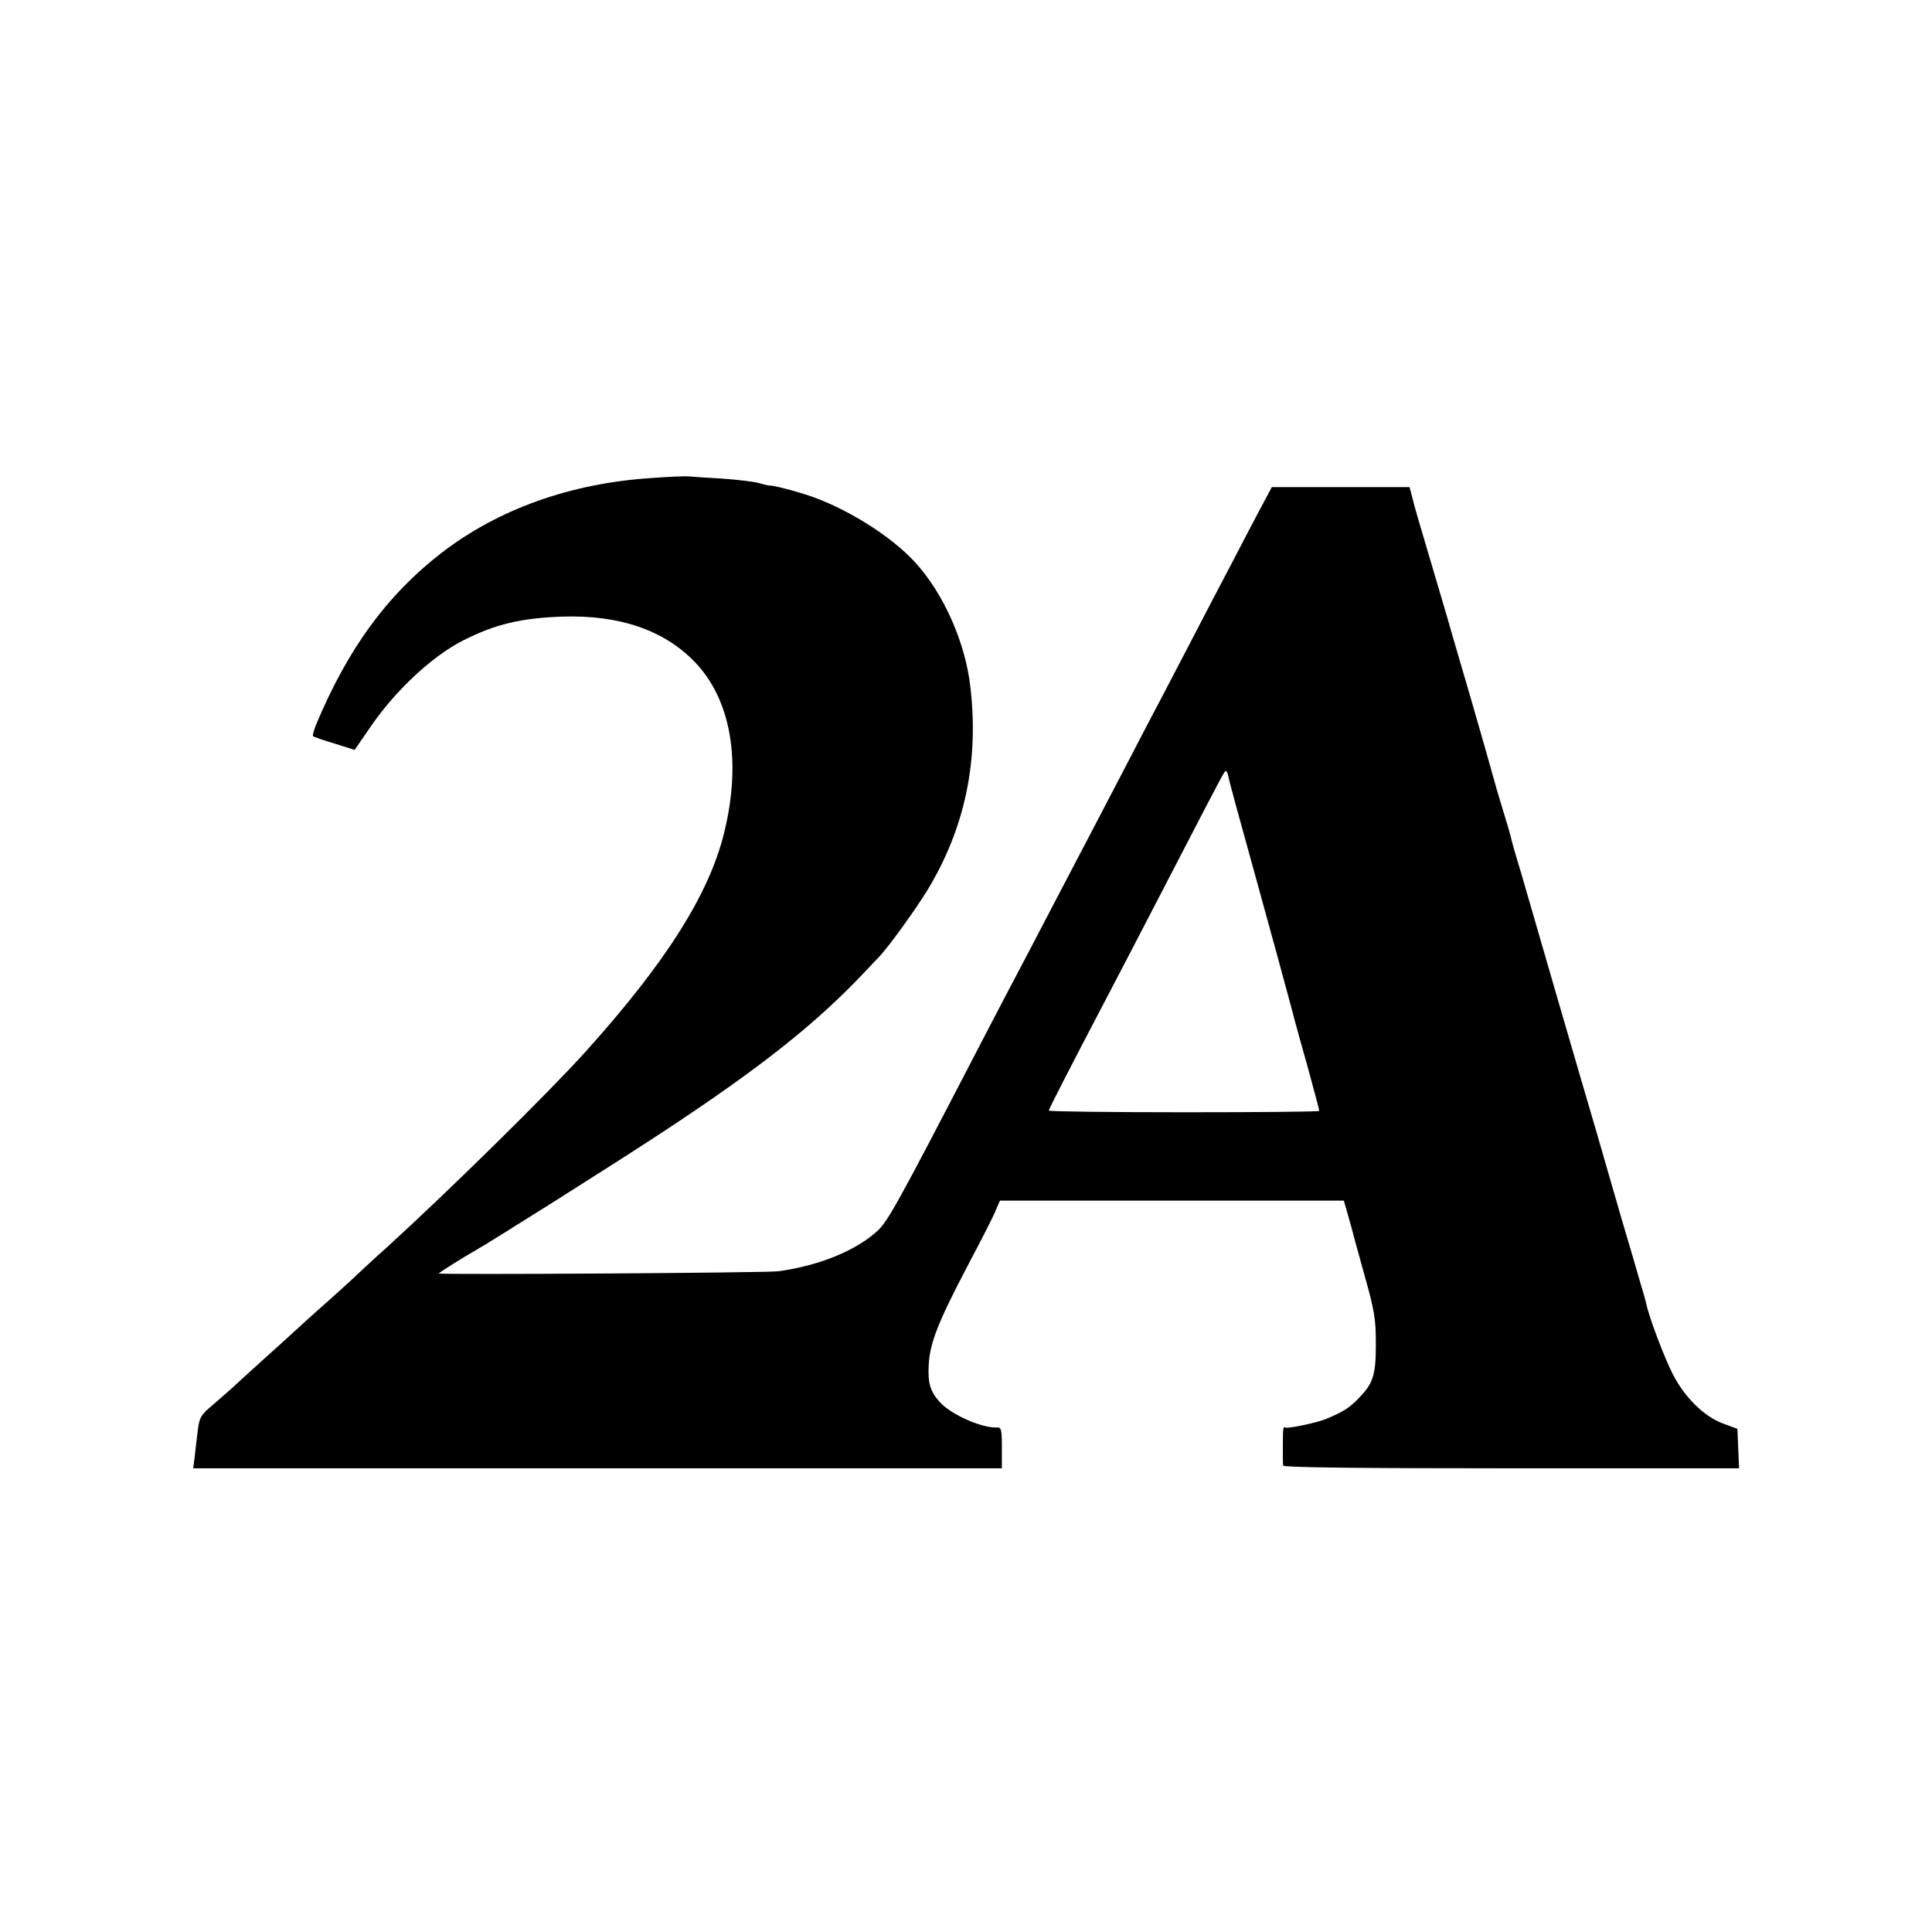
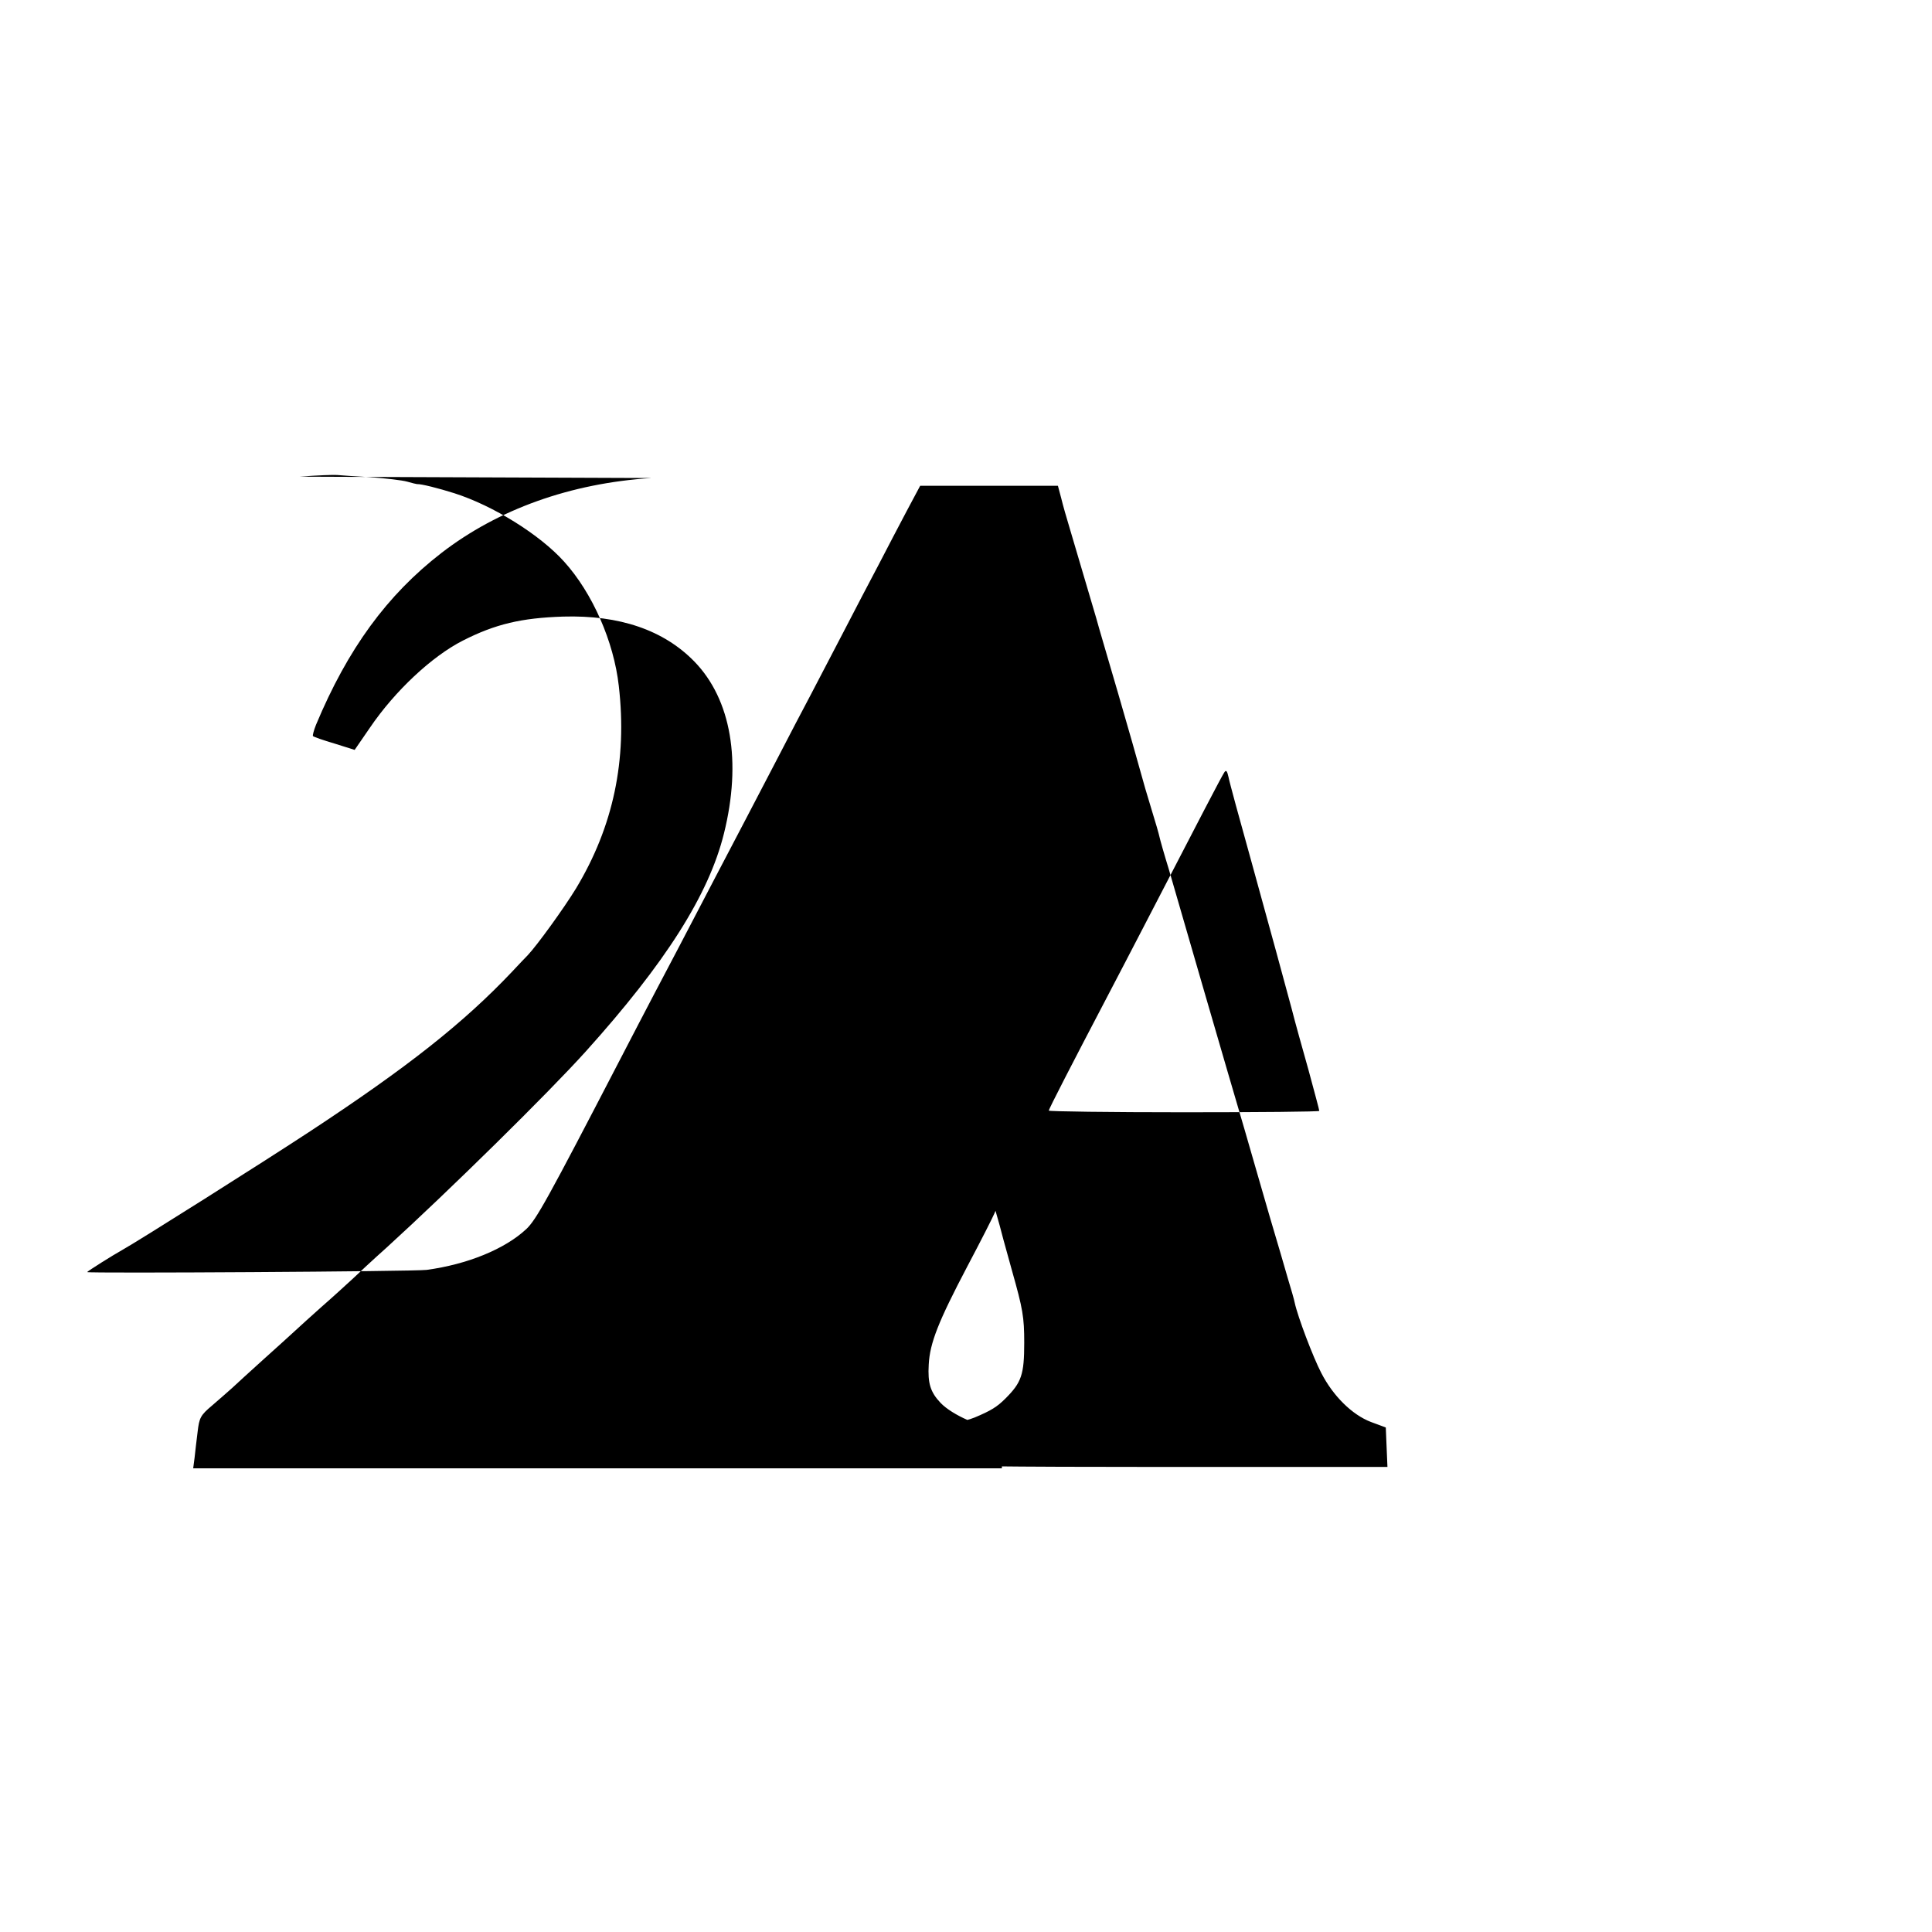
<svg xmlns="http://www.w3.org/2000/svg" version="1.0" width="700pt" height="700pt" viewBox="0 0 700 700" preserveAspectRatio="xMidYMid meet">
  <g transform="translate(0,700) scale(0.1,-0.1)" fill="#000000" stroke="none">
-     <path d="M2360 5268 c-293 -19 -555 -113 -760 -271 -198 -153 -340 -348 -455 -623 -8 -20 -13 -39 -11 -41 3 -3 37 -15 78 -27 l73 -23 55 80 c91 134 225 259 337 316 118 60 212 82 363 87 205 6 365 -49 476 -163 133 -137 172 -362 107 -623 -55 -222 -212 -469 -501 -790 -137 -152 -496 -505 -721 -710 -46 -41 -102 -93 -125 -115 -24 -22 -73 -67 -111 -100 -37 -33 -79 -71 -94 -85 -15 -14 -67 -61 -116 -105 -49 -44 -100 -91 -114 -104 -14 -13 -47 -41 -72 -63 -43 -36 -47 -45 -53 -96 -4 -32 -9 -74 -11 -94 l-5 -38 1465 0 1465 0 0 74 c0 65 -2 75 -17 74 -54 -3 -163 45 -205 89 -37 39 -47 71 -43 139 4 78 35 156 139 354 48 91 95 182 103 203 l16 37 623 0 623 0 12 -42 c7 -24 13 -47 15 -53 1 -5 21 -80 45 -165 39 -138 44 -167 44 -260 0 -116 -10 -144 -68 -202 -30 -30 -52 -44 -112 -69 -33 -14 -143 -37 -149 -31 -7 6 -8 -7 -8 -78 0 -27 0 -54 1 -60 1 -7 284 -10 826 -10 l826 0 -3 71 -3 72 -54 20 c-68 26 -137 94 -180 178 -30 58 -85 203 -96 254 -2 11 -13 49 -24 85 -10 36 -40 137 -66 225 -25 88 -67 230 -91 315 -25 85 -91 310 -146 500 -55 190 -113 390 -129 445 -17 55 -32 108 -34 118 -2 10 -15 55 -29 100 -14 45 -32 107 -40 137 -8 30 -44 156 -80 280 -36 124 -73 248 -80 275 -20 67 -72 244 -96 325 -11 36 -25 85 -31 110 l-12 45 -250 0 -249 0 -48 -90 c-26 -49 -72 -137 -102 -195 -31 -58 -88 -168 -128 -245 -40 -77 -94 -180 -120 -230 -26 -49 -78 -148 -115 -220 -37 -71 -91 -175 -120 -230 -29 -55 -78 -149 -110 -210 -107 -205 -167 -320 -220 -420 -29 -55 -85 -163 -125 -240 -263 -507 -303 -579 -339 -613 -78 -73 -214 -128 -361 -148 -45 -6 -1230 -13 -1230 -8 0 3 96 63 125 79 61 34 509 317 684 432 351 231 554 391 730 577 25 27 51 54 57 60 34 36 131 170 175 242 135 224 186 465 155 734 -18 160 -95 336 -198 450 -88 98 -257 203 -398 248 -57 18 -120 34 -135 33 -2 0 -19 4 -36 9 -18 5 -77 12 -133 16 -56 3 -110 7 -121 8 -11 1 -72 -1 -135 -6z m2175 -1393 c81 -293 109 -397 145 -530 11 -44 39 -144 61 -222 21 -78 39 -144 39 -148 0 -3 -220 -5 -490 -5 -269 0 -490 3 -490 6 0 6 84 169 215 419 29 55 85 163 125 240 218 421 283 546 295 565 7 12 11 8 16 -15 3 -17 41 -156 84 -310z" />
+     <path d="M2360 5268 c-293 -19 -555 -113 -760 -271 -198 -153 -340 -348 -455 -623 -8 -20 -13 -39 -11 -41 3 -3 37 -15 78 -27 l73 -23 55 80 c91 134 225 259 337 316 118 60 212 82 363 87 205 6 365 -49 476 -163 133 -137 172 -362 107 -623 -55 -222 -212 -469 -501 -790 -137 -152 -496 -505 -721 -710 -46 -41 -102 -93 -125 -115 -24 -22 -73 -67 -111 -100 -37 -33 -79 -71 -94 -85 -15 -14 -67 -61 -116 -105 -49 -44 -100 -91 -114 -104 -14 -13 -47 -41 -72 -63 -43 -36 -47 -45 -53 -96 -4 -32 -9 -74 -11 -94 l-5 -38 1465 0 1465 0 0 74 c0 65 -2 75 -17 74 -54 -3 -163 45 -205 89 -37 39 -47 71 -43 139 4 78 35 156 139 354 48 91 95 182 103 203 c7 -24 13 -47 15 -53 1 -5 21 -80 45 -165 39 -138 44 -167 44 -260 0 -116 -10 -144 -68 -202 -30 -30 -52 -44 -112 -69 -33 -14 -143 -37 -149 -31 -7 6 -8 -7 -8 -78 0 -27 0 -54 1 -60 1 -7 284 -10 826 -10 l826 0 -3 71 -3 72 -54 20 c-68 26 -137 94 -180 178 -30 58 -85 203 -96 254 -2 11 -13 49 -24 85 -10 36 -40 137 -66 225 -25 88 -67 230 -91 315 -25 85 -91 310 -146 500 -55 190 -113 390 -129 445 -17 55 -32 108 -34 118 -2 10 -15 55 -29 100 -14 45 -32 107 -40 137 -8 30 -44 156 -80 280 -36 124 -73 248 -80 275 -20 67 -72 244 -96 325 -11 36 -25 85 -31 110 l-12 45 -250 0 -249 0 -48 -90 c-26 -49 -72 -137 -102 -195 -31 -58 -88 -168 -128 -245 -40 -77 -94 -180 -120 -230 -26 -49 -78 -148 -115 -220 -37 -71 -91 -175 -120 -230 -29 -55 -78 -149 -110 -210 -107 -205 -167 -320 -220 -420 -29 -55 -85 -163 -125 -240 -263 -507 -303 -579 -339 -613 -78 -73 -214 -128 -361 -148 -45 -6 -1230 -13 -1230 -8 0 3 96 63 125 79 61 34 509 317 684 432 351 231 554 391 730 577 25 27 51 54 57 60 34 36 131 170 175 242 135 224 186 465 155 734 -18 160 -95 336 -198 450 -88 98 -257 203 -398 248 -57 18 -120 34 -135 33 -2 0 -19 4 -36 9 -18 5 -77 12 -133 16 -56 3 -110 7 -121 8 -11 1 -72 -1 -135 -6z m2175 -1393 c81 -293 109 -397 145 -530 11 -44 39 -144 61 -222 21 -78 39 -144 39 -148 0 -3 -220 -5 -490 -5 -269 0 -490 3 -490 6 0 6 84 169 215 419 29 55 85 163 125 240 218 421 283 546 295 565 7 12 11 8 16 -15 3 -17 41 -156 84 -310z" />
  </g>
</svg>